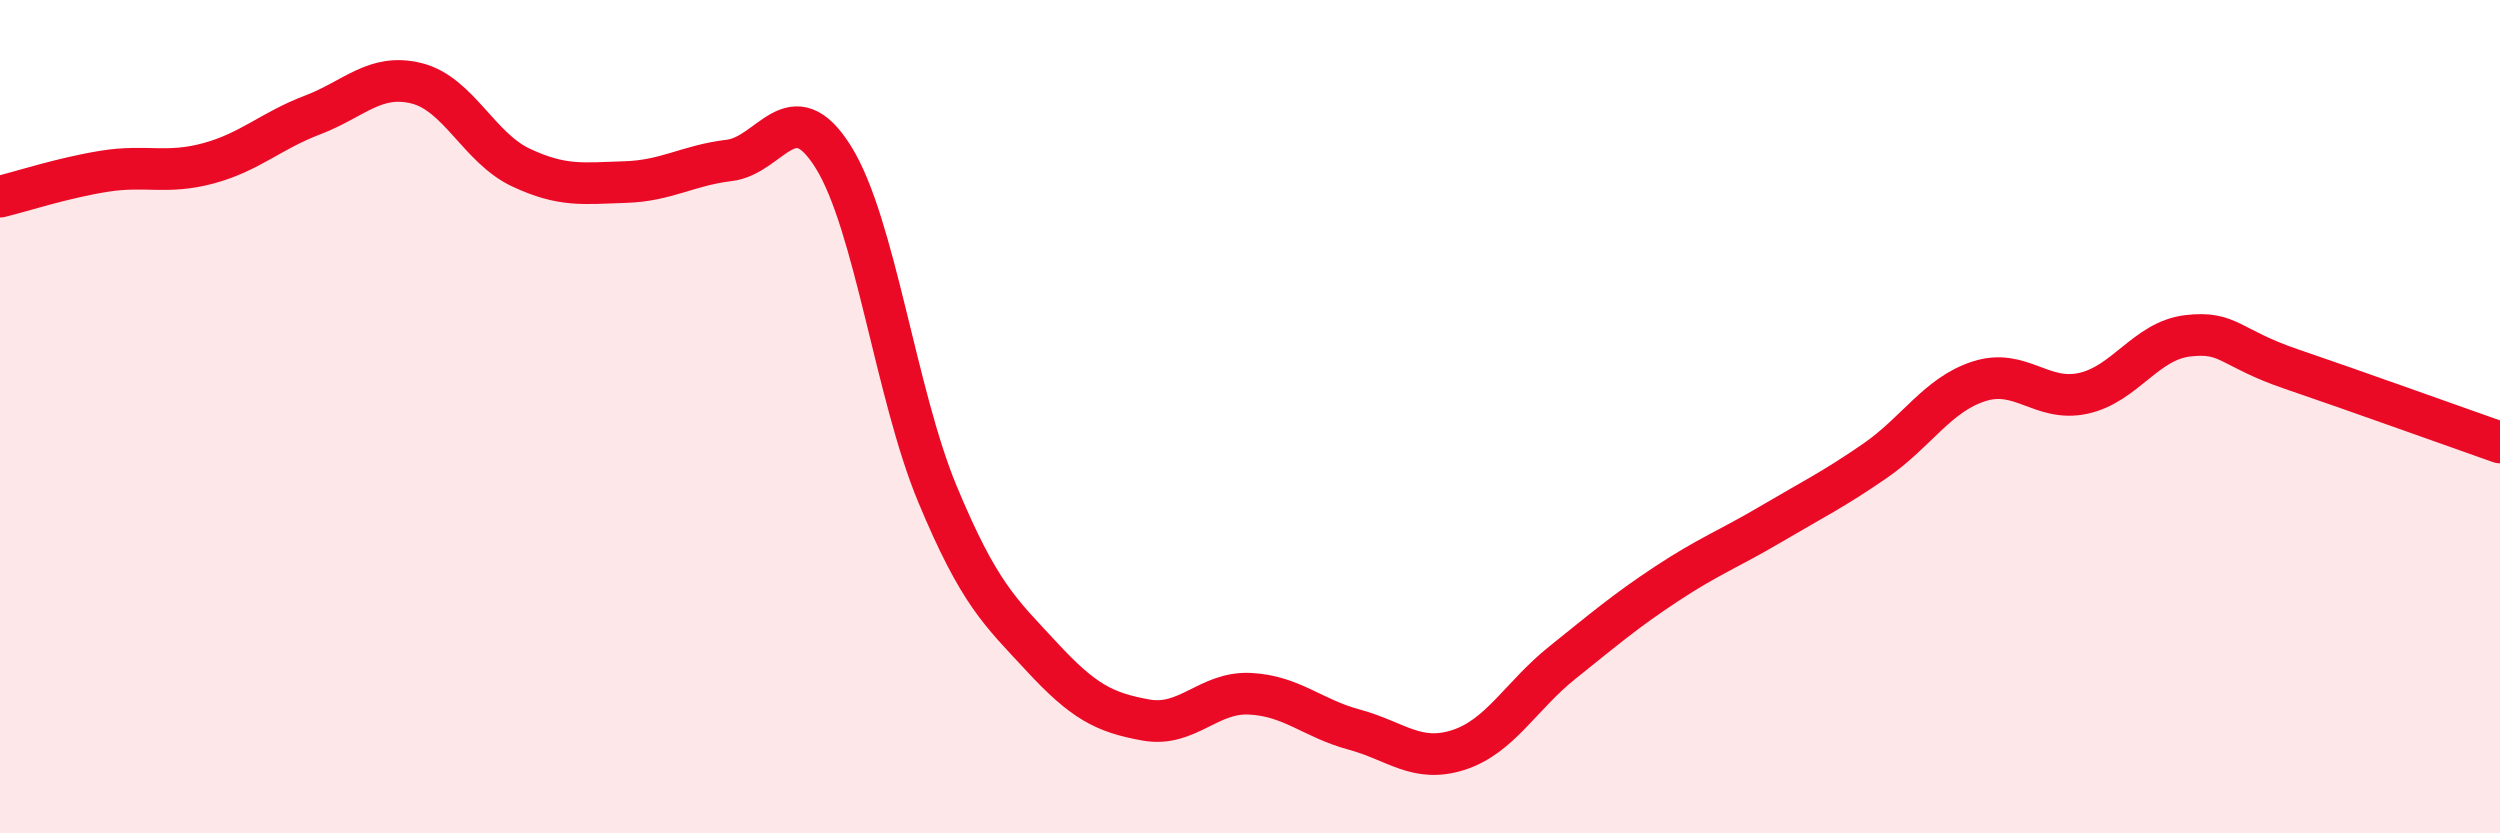
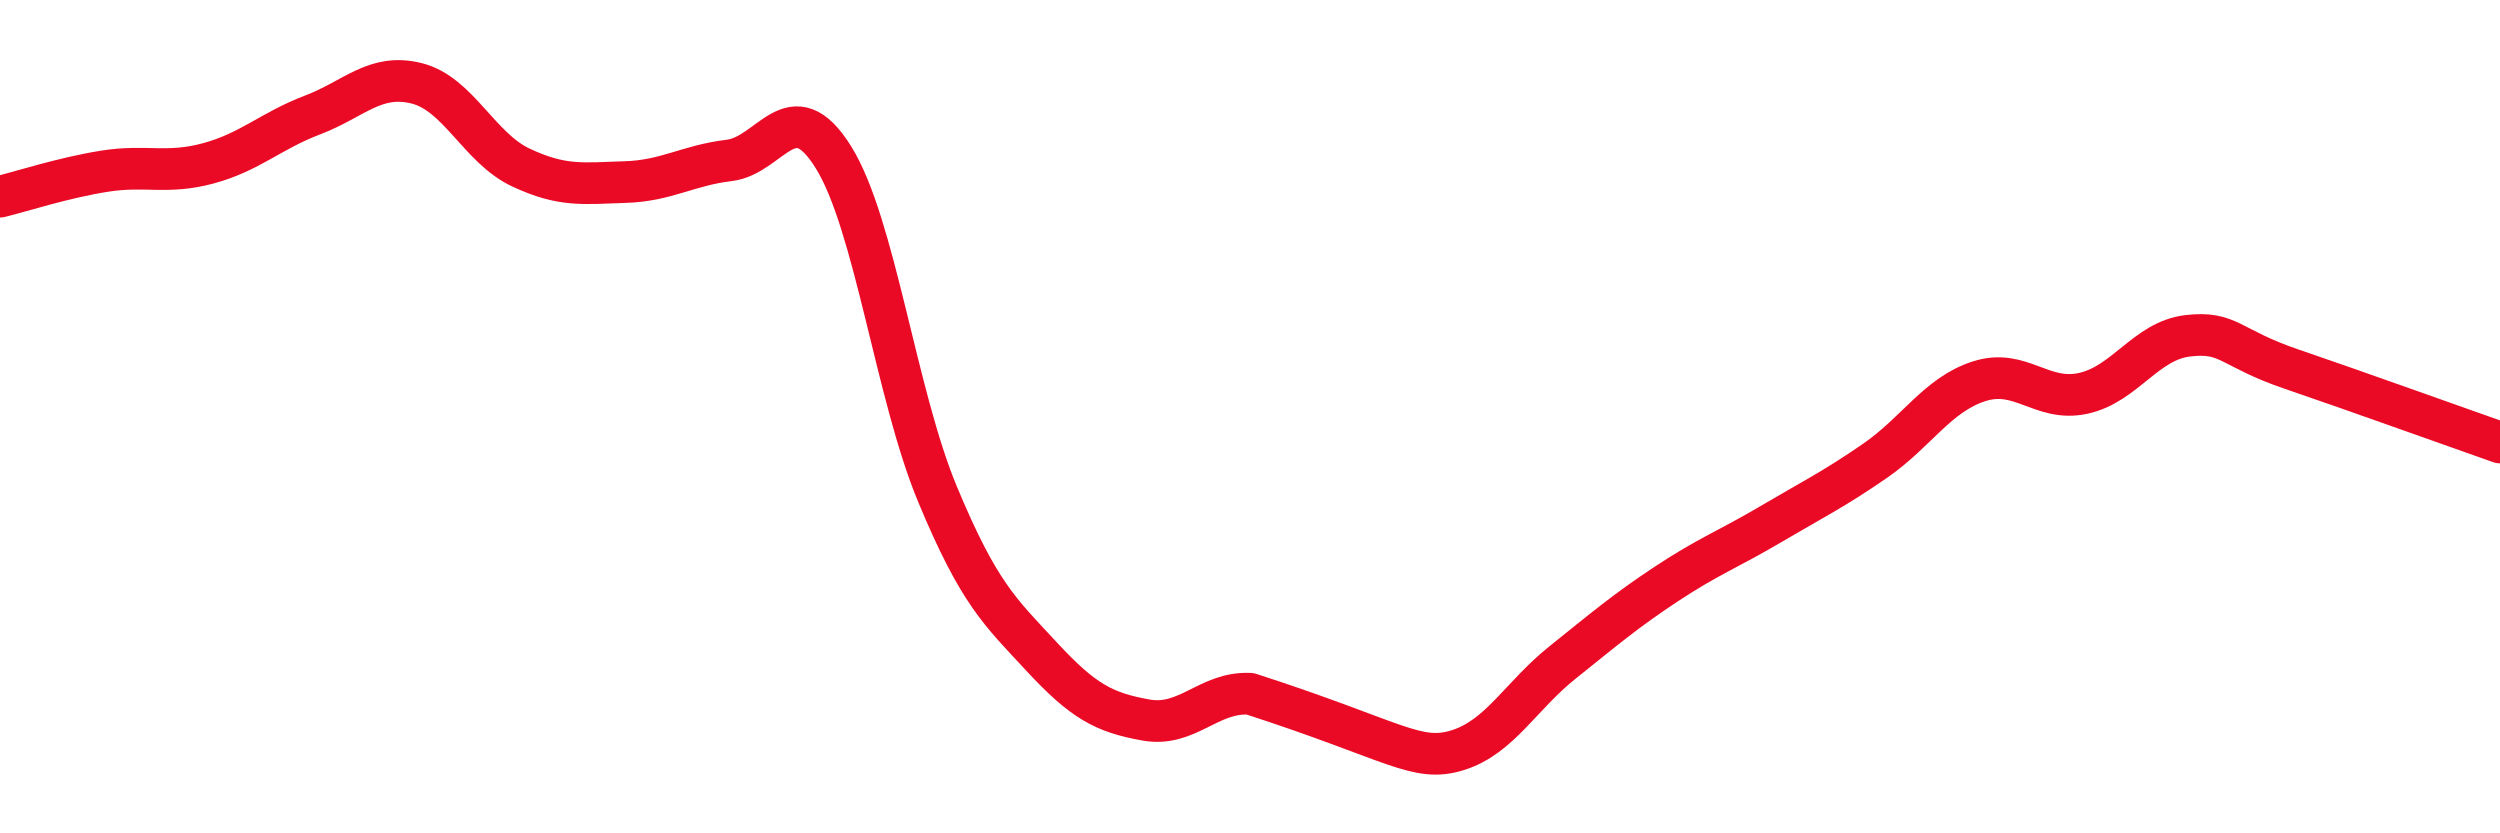
<svg xmlns="http://www.w3.org/2000/svg" width="60" height="20" viewBox="0 0 60 20">
-   <path d="M 0,4.72 C 0.5,4.6 1.5,4.27 2.5,4.11 C 3.5,3.95 4,4.19 5,3.92 C 6,3.65 6.5,3.14 7.5,2.76 C 8.5,2.38 9,1.75 10,2 C 11,2.25 11.5,3.55 12.5,4.02 C 13.5,4.49 14,4.4 15,4.37 C 16,4.34 16.5,3.97 17.5,3.85 C 18.5,3.73 19,2.17 20,3.77 C 21,5.37 21.5,9.46 22.5,11.86 C 23.5,14.26 24,14.68 25,15.76 C 26,16.84 26.5,17.1 27.5,17.28 C 28.5,17.46 29,16.6 30,16.65 C 31,16.7 31.5,17.24 32.5,17.51 C 33.5,17.78 34,18.32 35,18 C 36,17.68 36.5,16.7 37.5,15.9 C 38.5,15.1 39,14.67 40,14.01 C 41,13.35 41.5,13.17 42.5,12.58 C 43.5,11.99 44,11.75 45,11.06 C 46,10.37 46.5,9.47 47.5,9.15 C 48.5,8.83 49,9.66 50,9.44 C 51,9.22 51.5,8.18 52.5,8.06 C 53.5,7.94 53.5,8.35 55,8.86 C 56.5,9.37 59,10.27 60,10.62L60 20L0 20Z" fill="#EB0A25" opacity="0.1" stroke-linecap="round" stroke-linejoin="round" />
-   <path d="M 0,4.72 C 0.5,4.6 1.5,4.27 2.5,4.11 C 3.5,3.95 4,4.19 5,3.92 C 6,3.65 6.5,3.14 7.5,2.76 C 8.5,2.38 9,1.75 10,2 C 11,2.25 11.5,3.55 12.5,4.02 C 13.5,4.49 14,4.4 15,4.37 C 16,4.34 16.5,3.97 17.5,3.85 C 18.5,3.73 19,2.17 20,3.77 C 21,5.37 21.5,9.46 22.5,11.86 C 23.5,14.26 24,14.68 25,15.76 C 26,16.84 26.5,17.1 27.5,17.28 C 28.5,17.46 29,16.6 30,16.65 C 31,16.7 31.5,17.24 32.5,17.51 C 33.5,17.78 34,18.32 35,18 C 36,17.68 36.5,16.7 37.5,15.9 C 38.5,15.1 39,14.67 40,14.01 C 41,13.35 41.5,13.17 42.5,12.58 C 43.5,11.99 44,11.75 45,11.06 C 46,10.37 46.5,9.47 47.5,9.15 C 48.5,8.83 49,9.66 50,9.44 C 51,9.22 51.5,8.18 52.5,8.06 C 53.5,7.94 53.5,8.35 55,8.86 C 56.5,9.37 59,10.27 60,10.62" stroke="#EB0A25" stroke-width="1" fill="none" stroke-linecap="round" stroke-linejoin="round" />
+   <path d="M 0,4.72 C 0.5,4.6 1.5,4.27 2.5,4.11 C 3.5,3.95 4,4.19 5,3.92 C 6,3.65 6.5,3.14 7.5,2.76 C 8.5,2.38 9,1.75 10,2 C 11,2.25 11.5,3.55 12.5,4.02 C 13.5,4.49 14,4.4 15,4.37 C 16,4.34 16.5,3.97 17.5,3.85 C 18.5,3.73 19,2.17 20,3.77 C 21,5.37 21.5,9.46 22.5,11.86 C 23.5,14.26 24,14.68 25,15.76 C 26,16.84 26.5,17.1 27.5,17.28 C 28.5,17.46 29,16.6 30,16.65 C 33.5,17.78 34,18.32 35,18 C 36,17.68 36.5,16.7 37.5,15.9 C 38.5,15.1 39,14.67 40,14.01 C 41,13.35 41.5,13.17 42.5,12.58 C 43.5,11.99 44,11.75 45,11.06 C 46,10.37 46.5,9.47 47.5,9.15 C 48.5,8.83 49,9.66 50,9.44 C 51,9.22 51.5,8.18 52.5,8.06 C 53.5,7.94 53.5,8.35 55,8.86 C 56.5,9.37 59,10.27 60,10.62" stroke="#EB0A25" stroke-width="1" fill="none" stroke-linecap="round" stroke-linejoin="round" />
</svg>